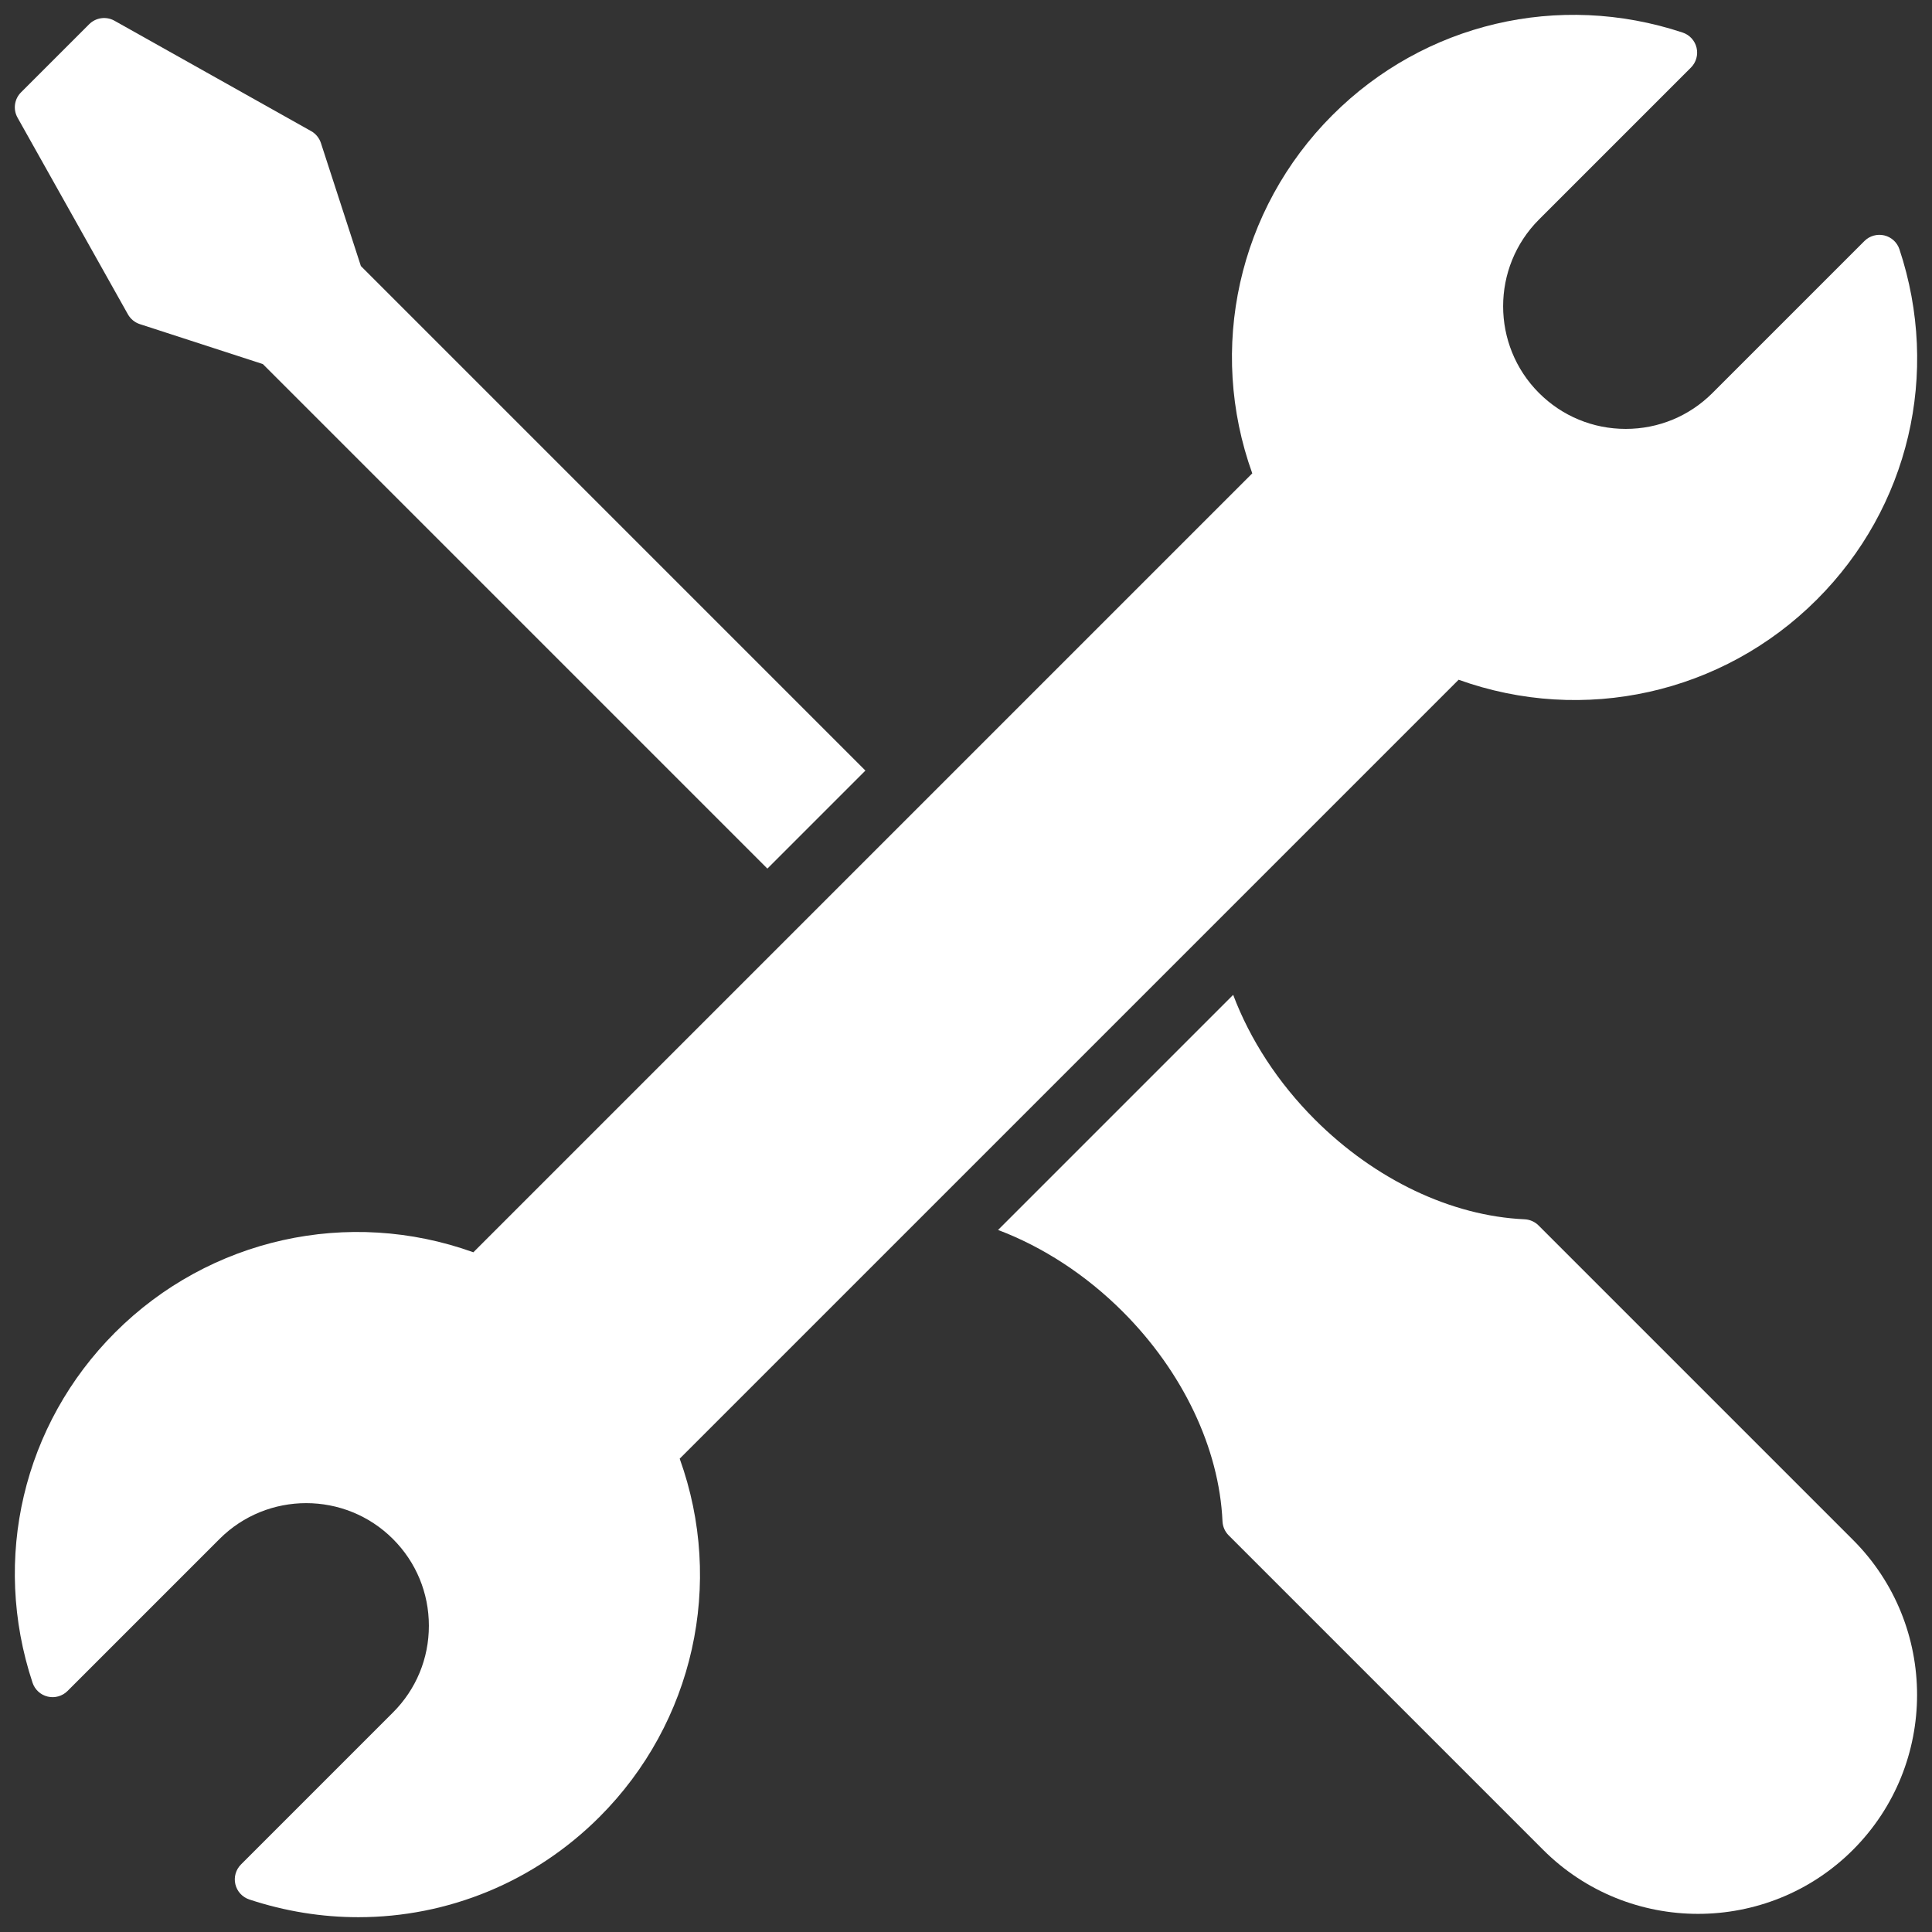
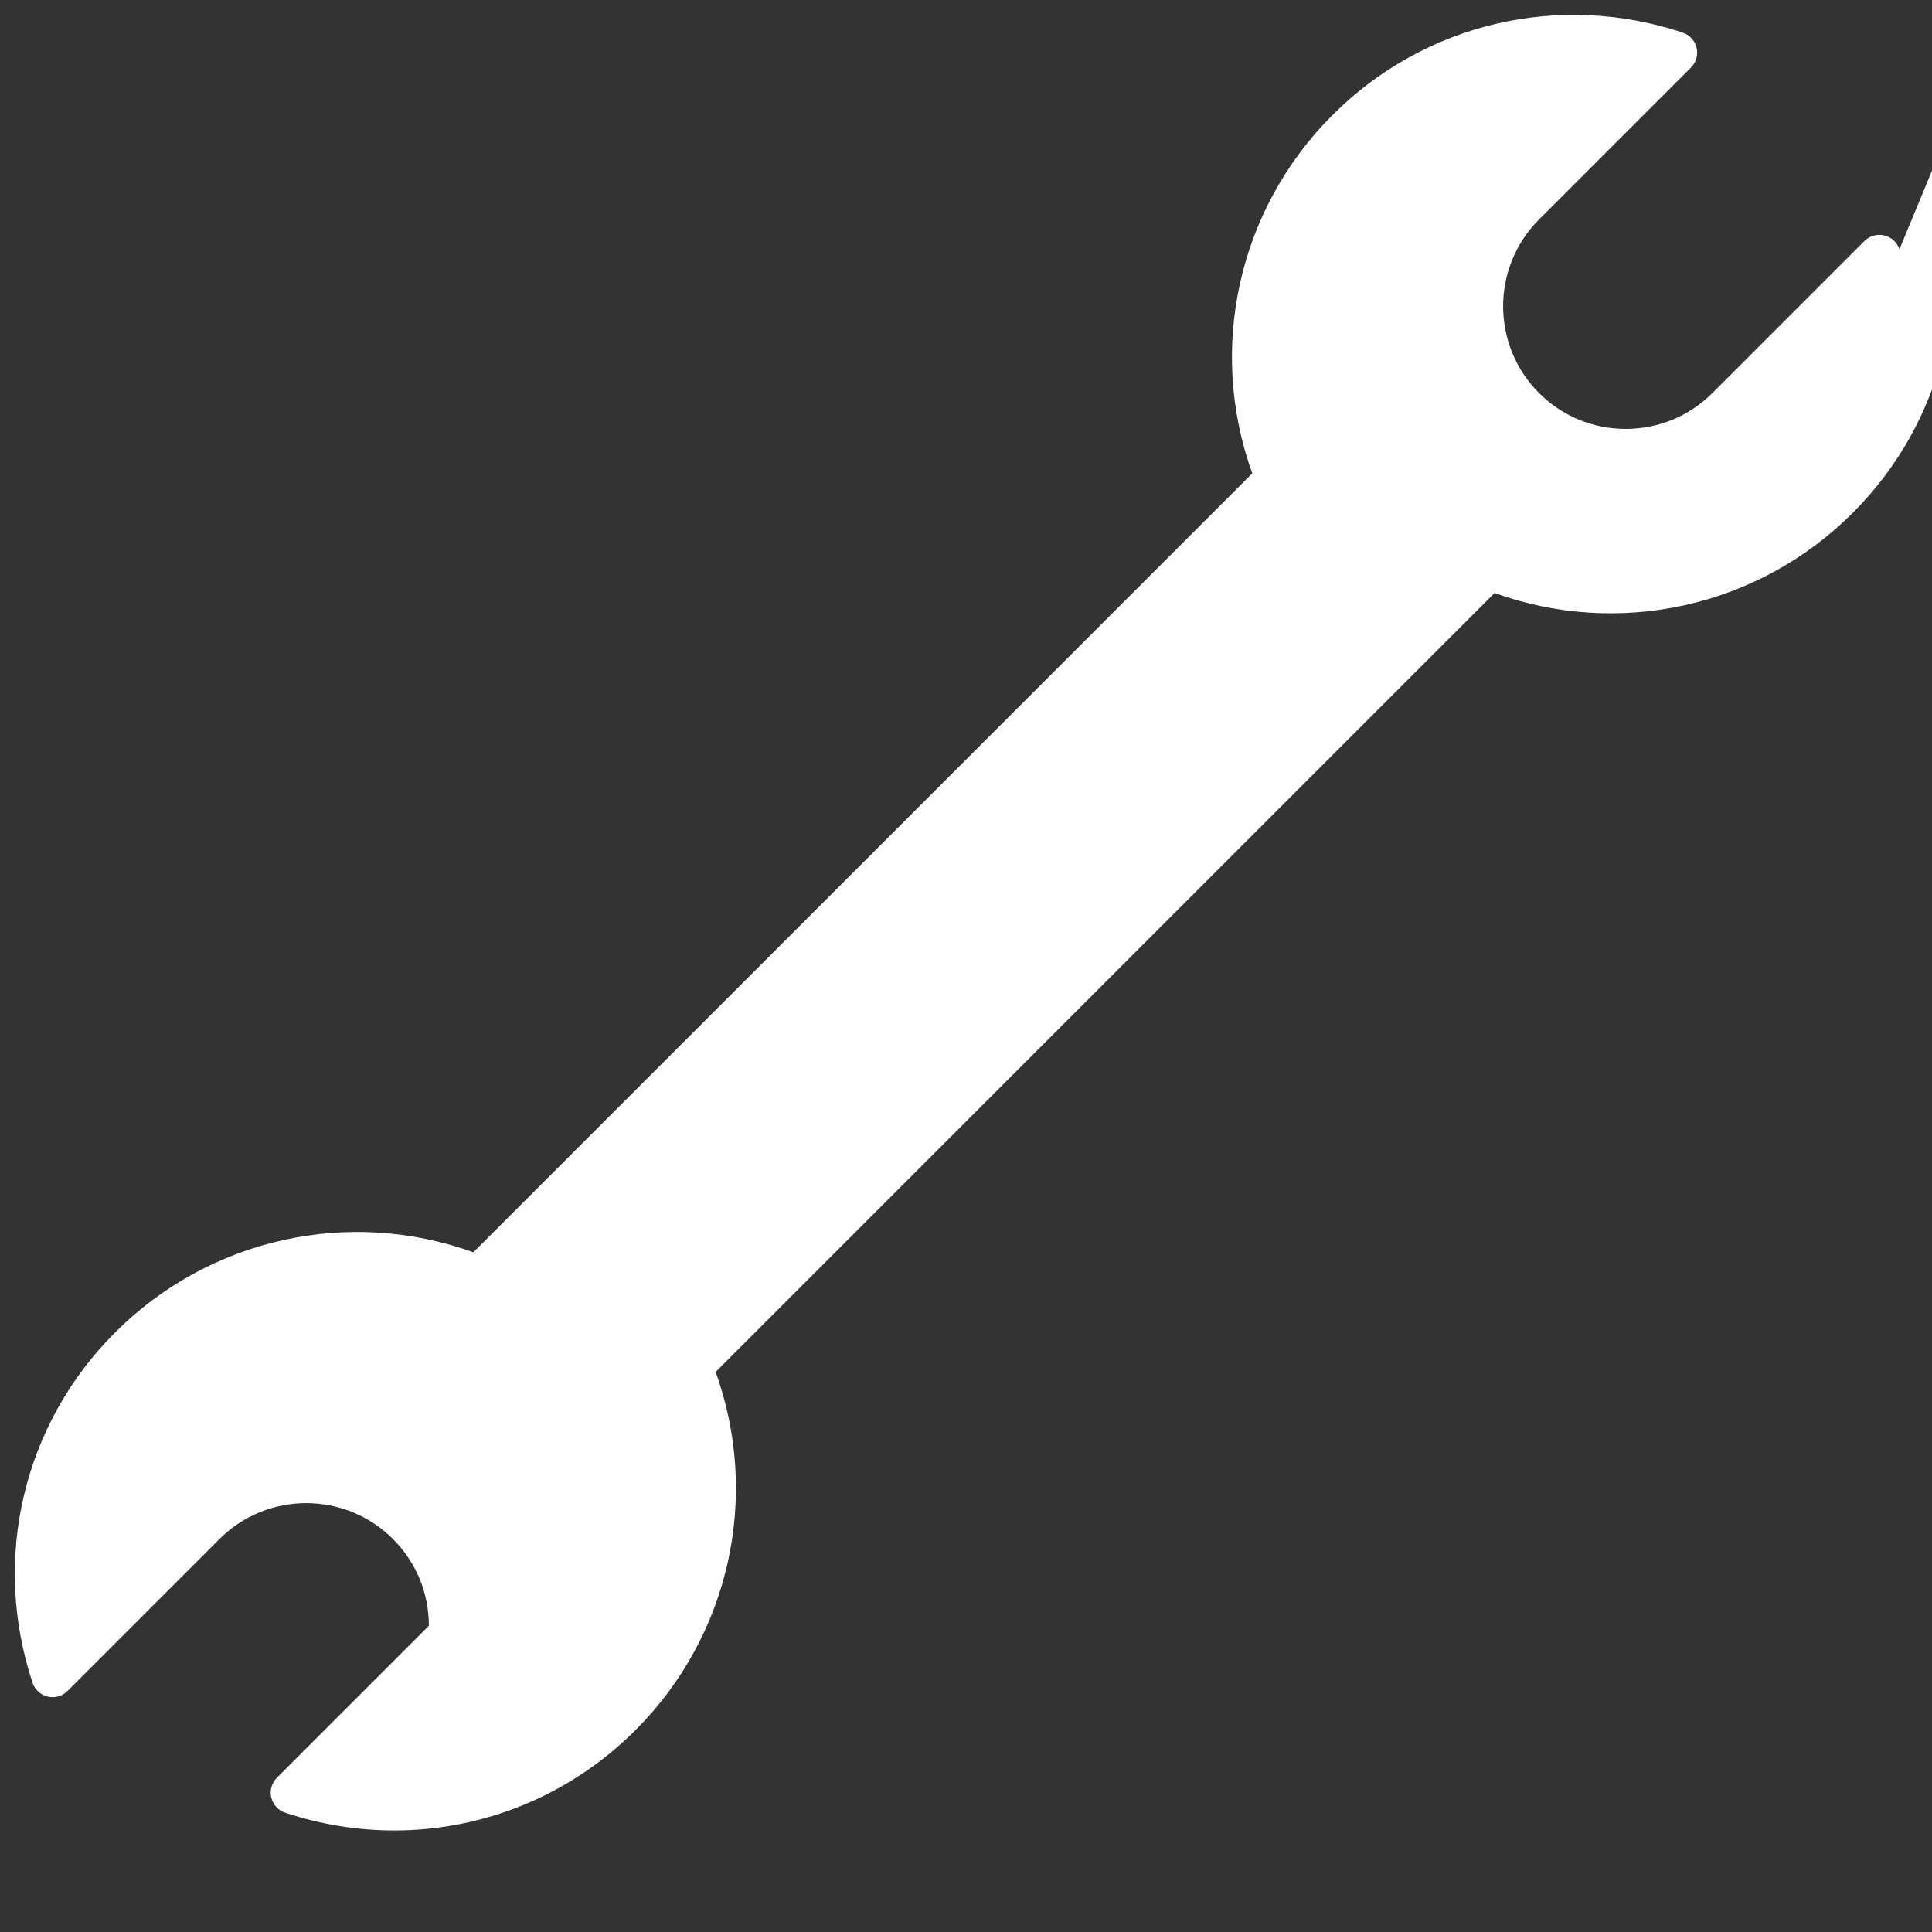
<svg xmlns="http://www.w3.org/2000/svg" height="512" viewBox="0 0 256 256" width="512">
  <rect x="0" y="0" width="256" height="256" fill="#333333" stroke="none" />
  <g transform="matrix(.72 0 0 .72 128 128)">
    <g fill="rgb(0,0,0)" stroke-miterlimit="10" stroke-width="0" transform="matrix(3.89 0 0 3.89 -175.05 -175.05)">
-       <path fill="#ffffff" d="m89.161 11.093c-.109-.329-.381-.578-.719-.658-.334-.078-.692.02-.937.266l-7.189 7.189c-1.096 1.096-2.553 1.7-4.104 1.7-1.55 0-3.007-.603-4.104-1.699-2.262-2.263-2.262-5.944 0-8.207l7.189-7.189c.245-.245.346-.6.266-.937-.079-.337-.329-.609-.658-.719-5.863-1.945-12.216-.449-16.57 3.906-4.463 4.462-5.916 11.049-3.792 16.948l-36.85 36.851c-5.897-2.124-12.485-.67-16.948 3.792-4.355 4.355-5.852 10.704-3.907 16.57.109.329.381.579.719.658.335.081.692-.021.937-.266l7.189-7.189c2.261-2.263 5.943-2.263 8.207 0 1.096 1.096 1.699 2.553 1.699 4.104s-.603 3.007-1.7 4.104l-7.189 7.189c-.245.245-.346.599-.266.937s.329.609.658.719c1.7.563 3.44.839 5.16.839 4.218 0 8.317-1.652 11.41-4.745 4.463-4.463 5.917-11.049 3.793-16.948l36.851-36.851c5.9 2.123 12.485.671 16.948-3.793 4.357-4.355 5.853-10.705 3.907-16.571z" />
-       <path fill="#ffffff" d="m72.088 57.275c-.177-.177-.413-.28-.662-.292-3.462-.155-7.078-1.876-9.923-4.721-1.742-1.743-3.065-3.782-3.863-5.897l-11.123 11.123c2.115.799 4.154 2.121 5.897 3.863 2.845 2.846 4.565 6.462 4.721 9.923.012.249.115.485.292.662l14.876 14.876c2.021 2.021 4.676 3.031 7.33 3.031 2.655 0 5.311-1.01 7.331-3.031 4.041-4.042 4.041-10.619 0-14.661z" />
-       <path fill="#ffffff" d="m5.351 14.171c.123.219.324.384.563.462l5.82 1.89 23.869 23.869 4.638-4.638-23.869-23.869-1.891-5.82c-.078-.239-.243-.44-.462-.563l-9.305-5.223c-.391-.219-.88-.151-1.196.165l-3.225 3.224c-.317.317-.384.806-.165 1.196z" />
+       <path fill="#ffffff" d="m89.161 11.093c-.109-.329-.381-.578-.719-.658-.334-.078-.692.02-.937.266l-7.189 7.189c-1.096 1.096-2.553 1.7-4.104 1.7-1.55 0-3.007-.603-4.104-1.699-2.262-2.263-2.262-5.944 0-8.207l7.189-7.189c.245-.245.346-.6.266-.937-.079-.337-.329-.609-.658-.719-5.863-1.945-12.216-.449-16.57 3.906-4.463 4.462-5.916 11.049-3.792 16.948l-36.85 36.851c-5.897-2.124-12.485-.67-16.948 3.792-4.355 4.355-5.852 10.704-3.907 16.57.109.329.381.579.719.658.335.081.692-.021.937-.266l7.189-7.189c2.261-2.263 5.943-2.263 8.207 0 1.096 1.096 1.699 2.553 1.699 4.104l-7.189 7.189c-.245.245-.346.599-.266.937s.329.609.658.719c1.7.563 3.44.839 5.16.839 4.218 0 8.317-1.652 11.41-4.745 4.463-4.463 5.917-11.049 3.793-16.948l36.851-36.851c5.9 2.123 12.485.671 16.948-3.793 4.357-4.355 5.853-10.705 3.907-16.571z" />
    </g>
  </g>
</svg>